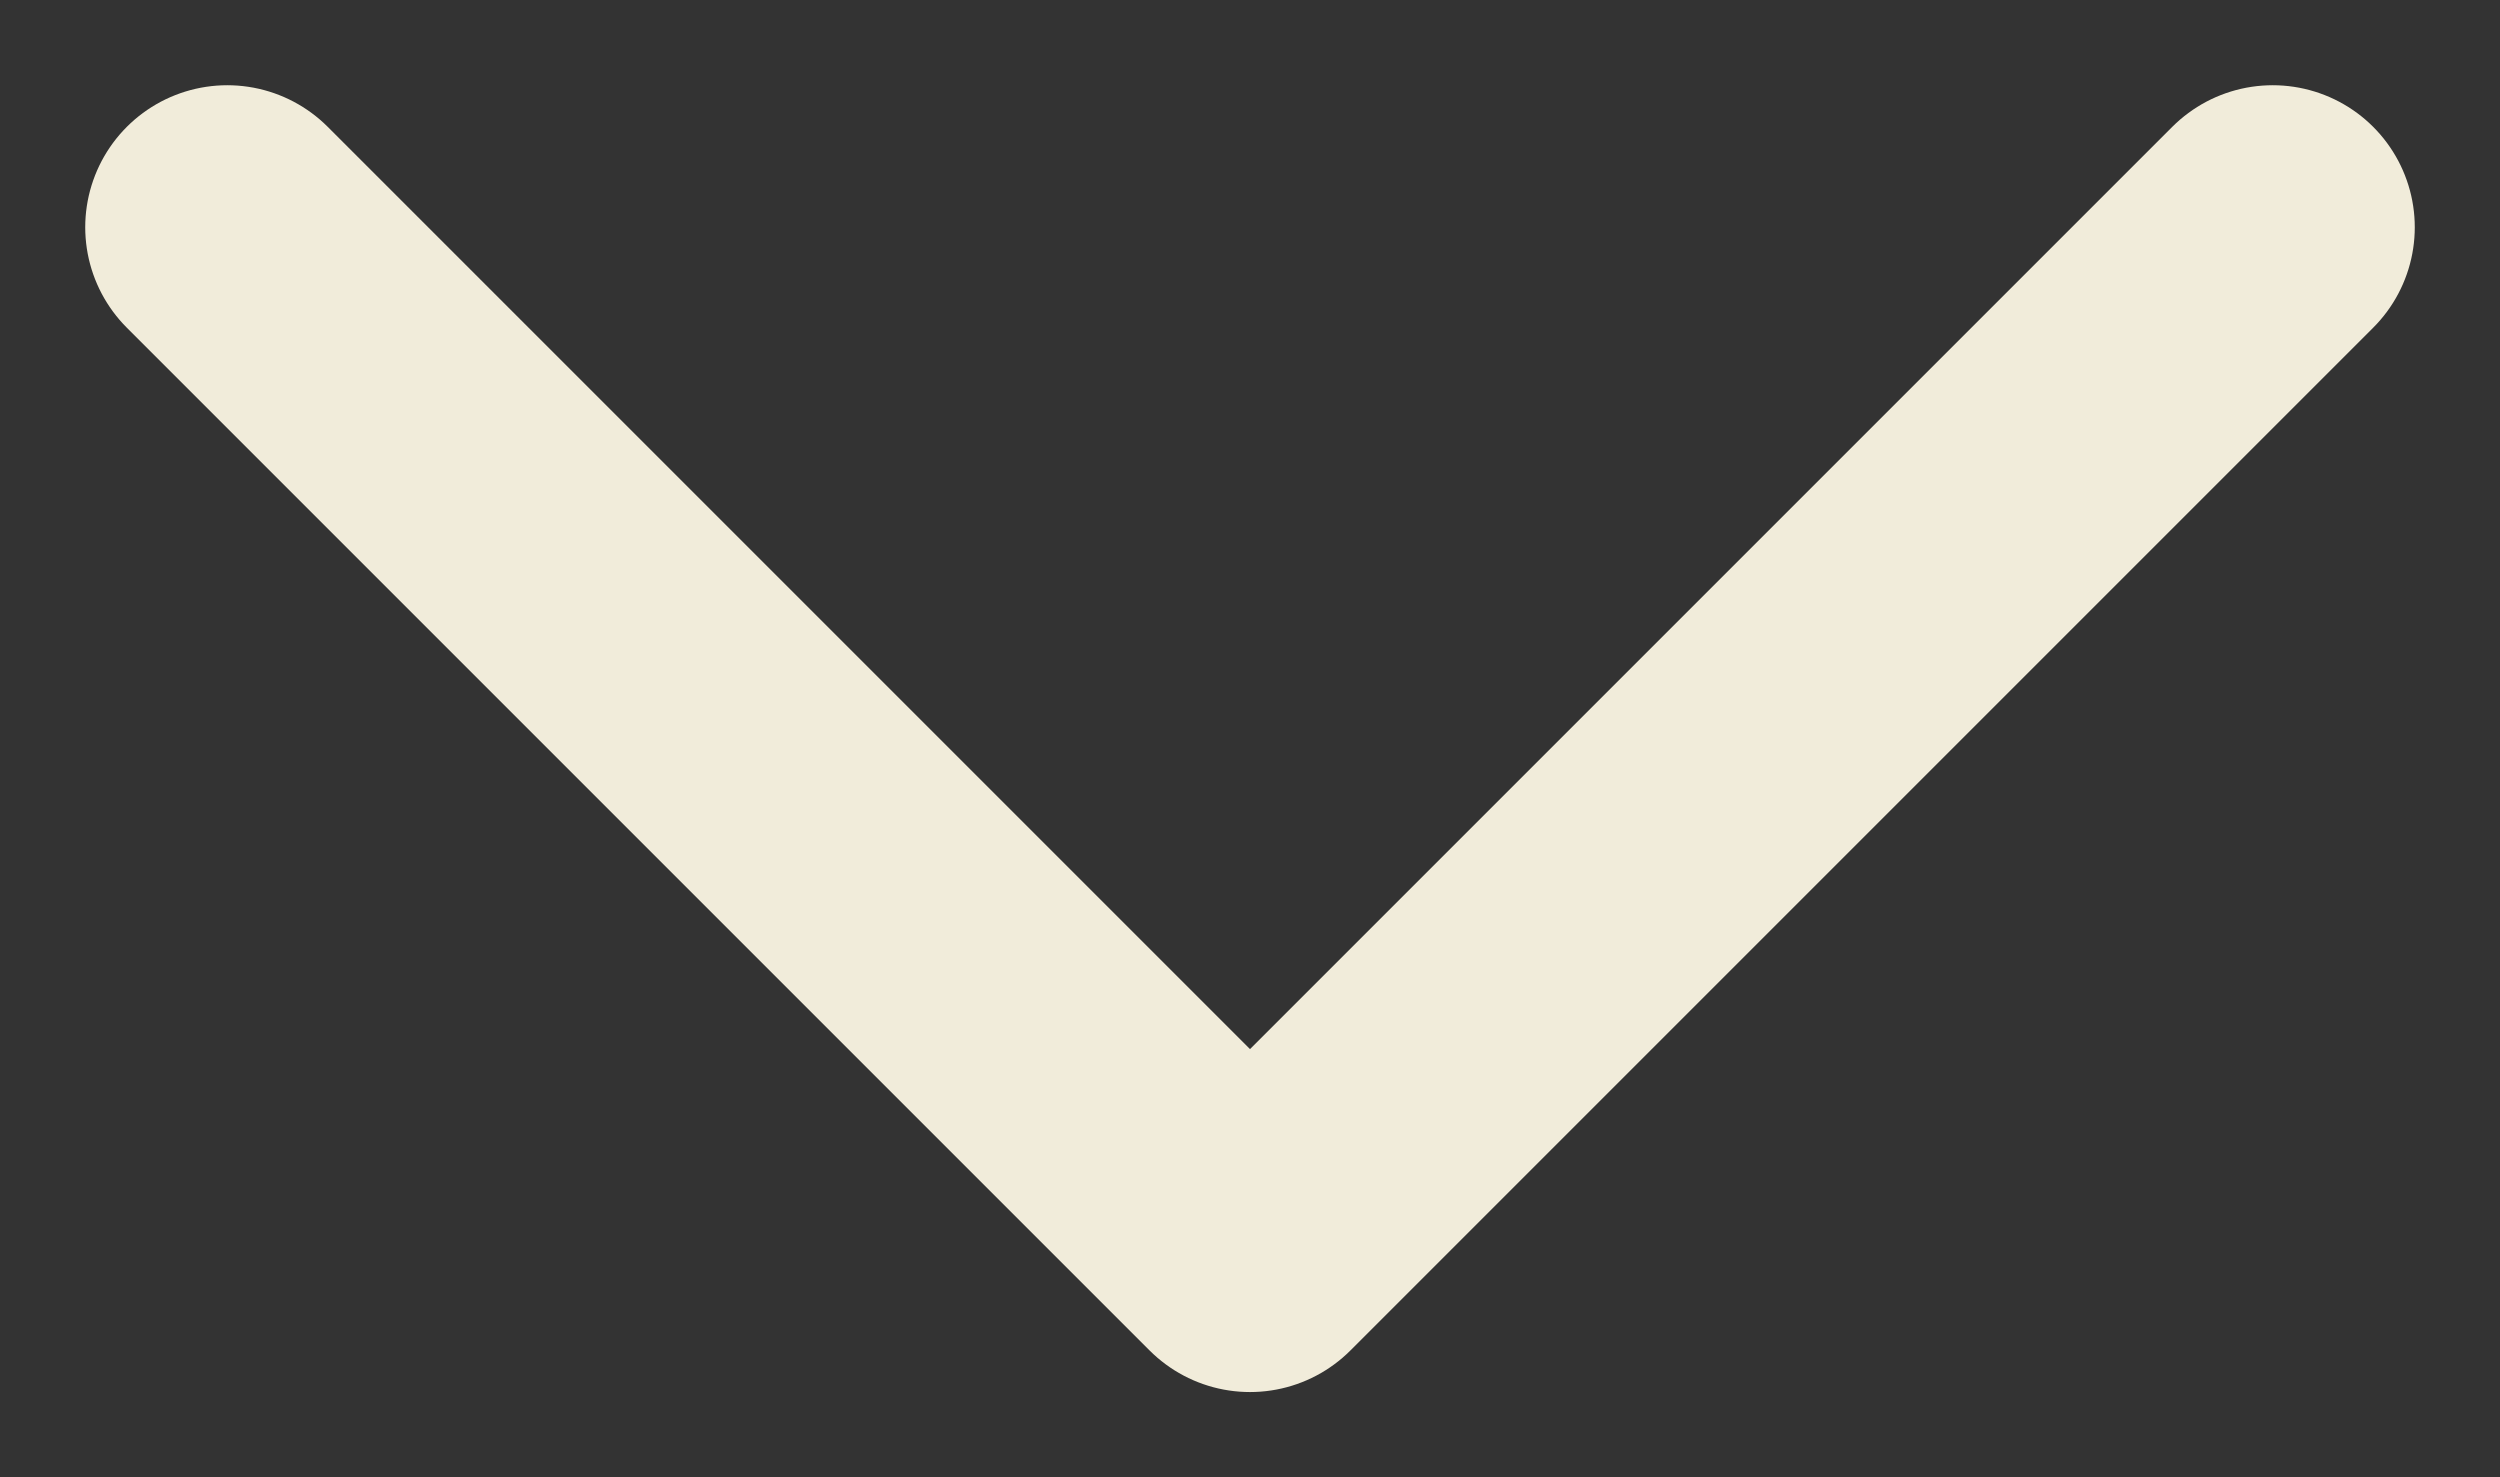
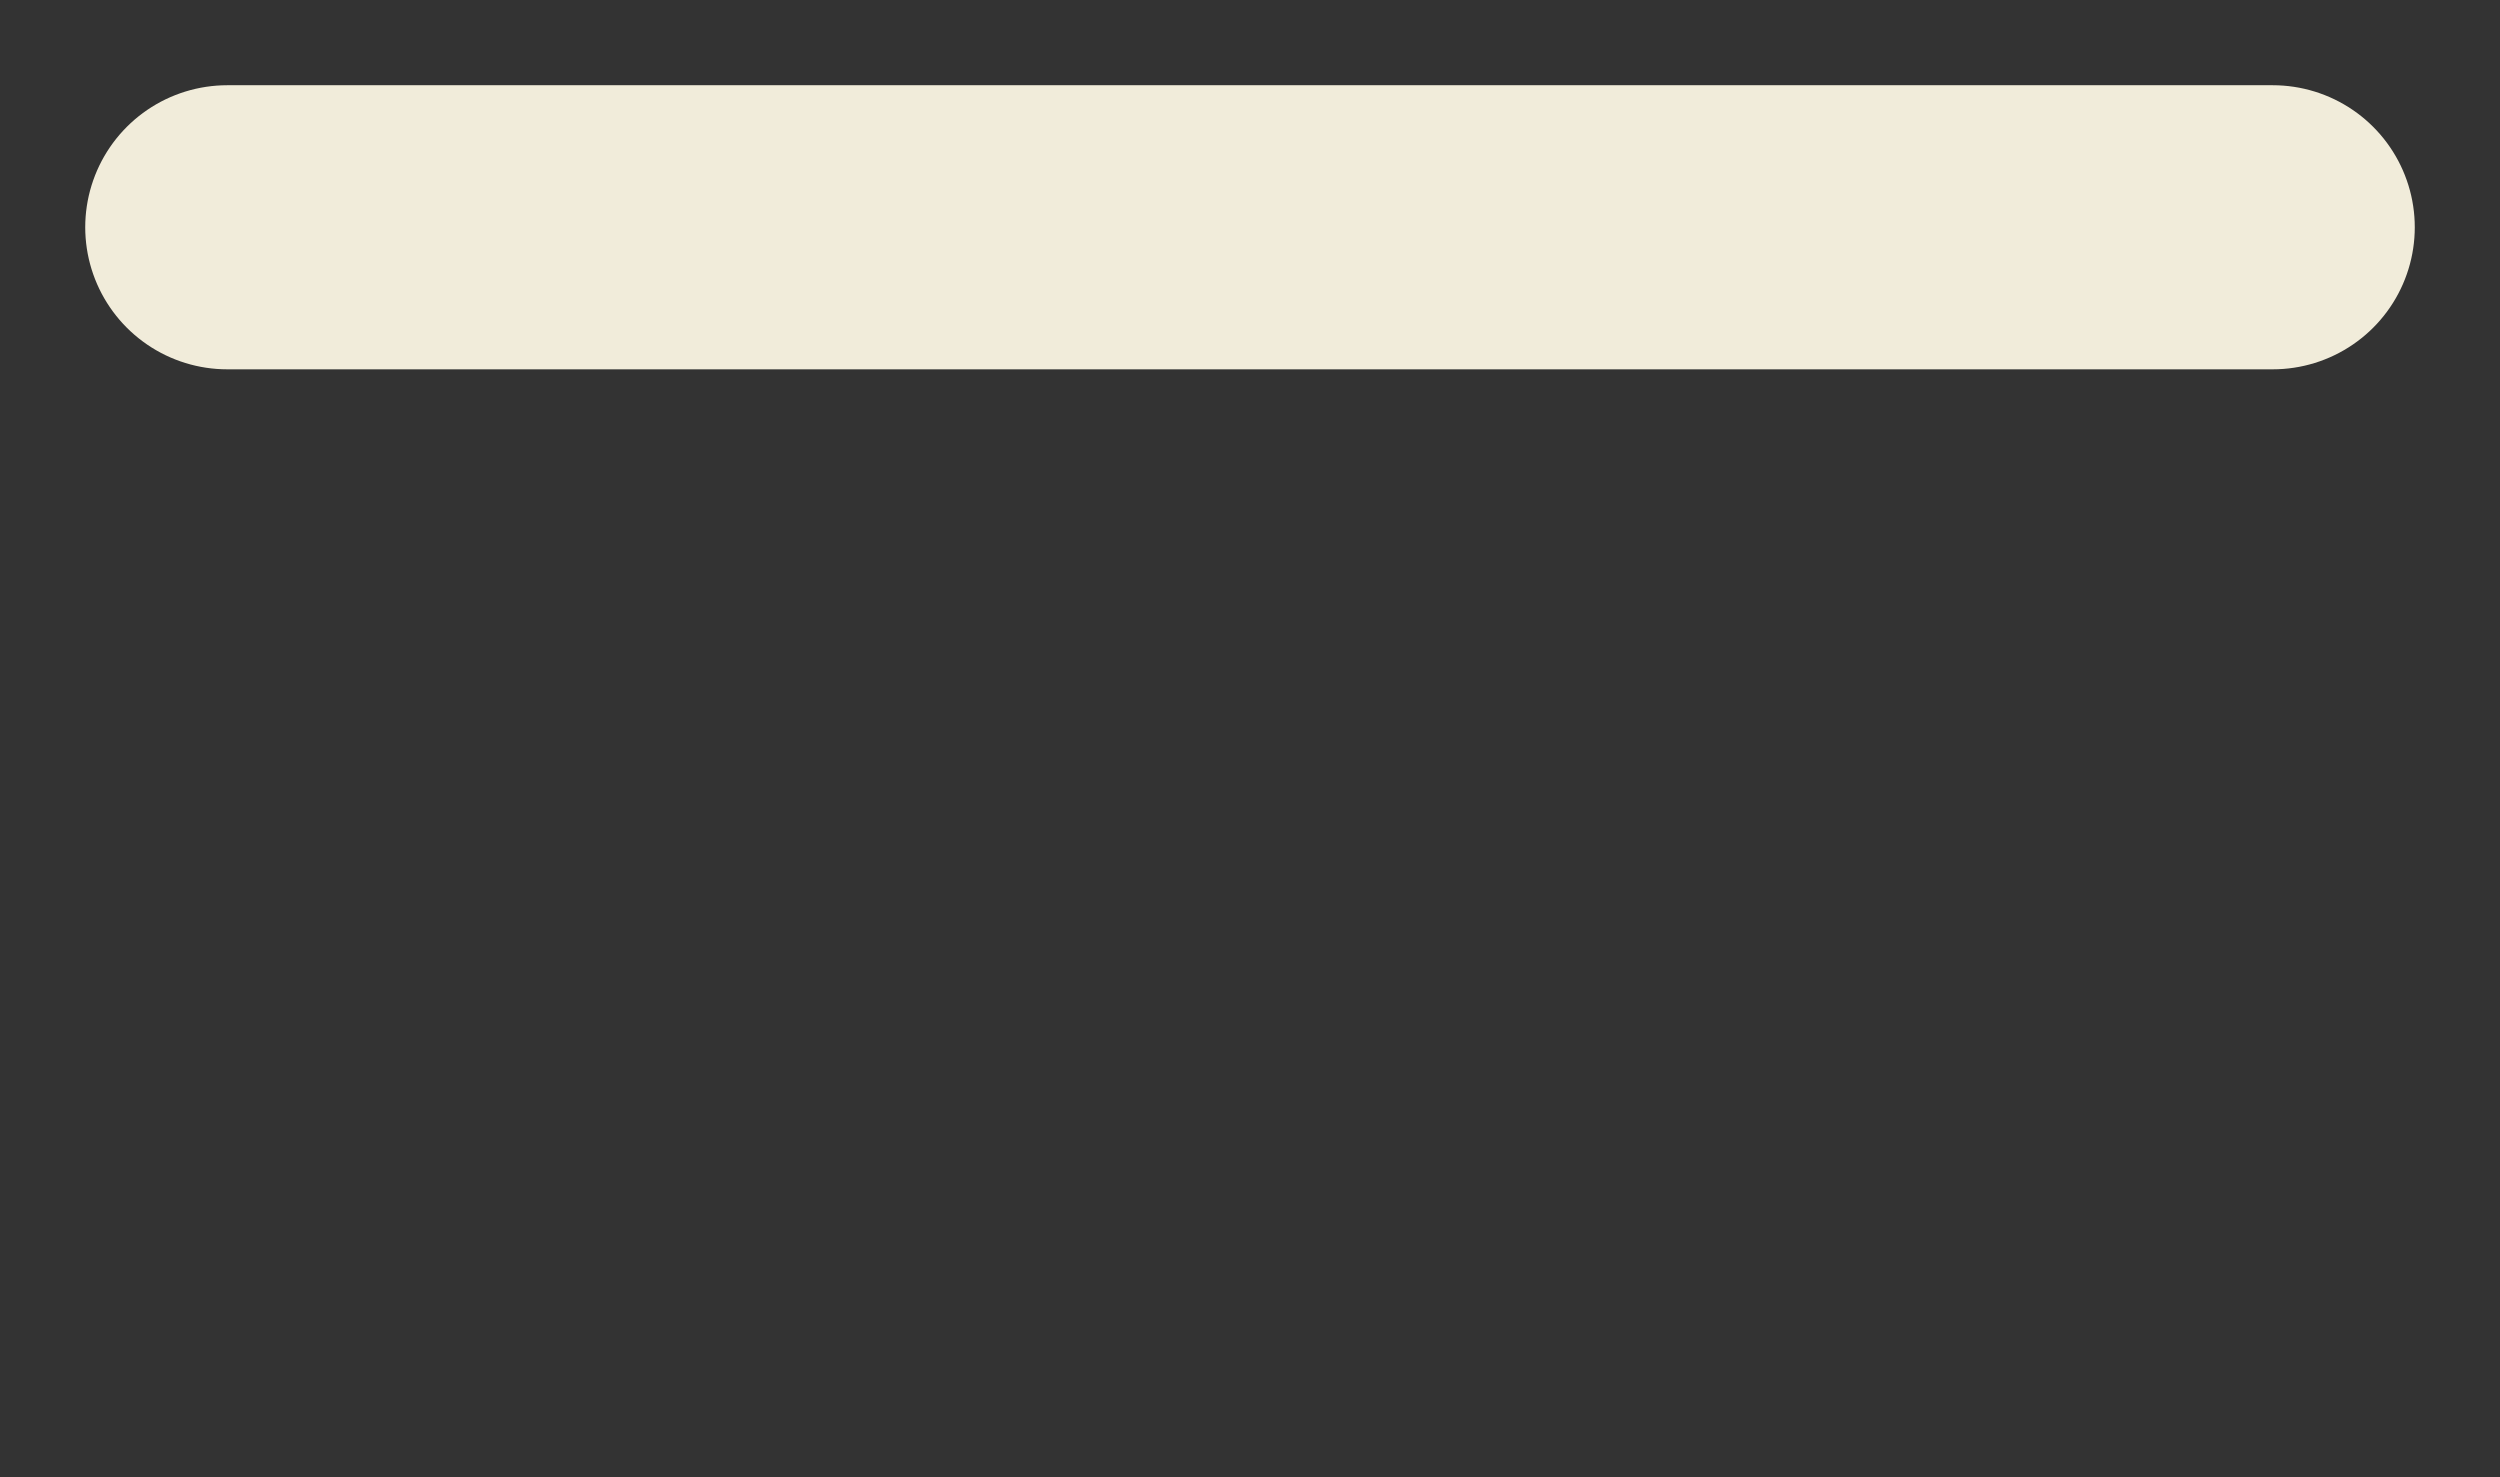
<svg xmlns="http://www.w3.org/2000/svg" width="22" height="13" viewBox="0 0 22 13" fill="none">
  <rect x="0" y="0" width="22" height="13" fill="#333333" stroke="none" />
-   <path d="M20 2L11 11L2 2" stroke="#F1ECDA" stroke-width="2.5" stroke-linecap="round" stroke-linejoin="round" />
+   <path d="M20 2L2 2" stroke="#F1ECDA" stroke-width="2.5" stroke-linecap="round" stroke-linejoin="round" />
</svg>